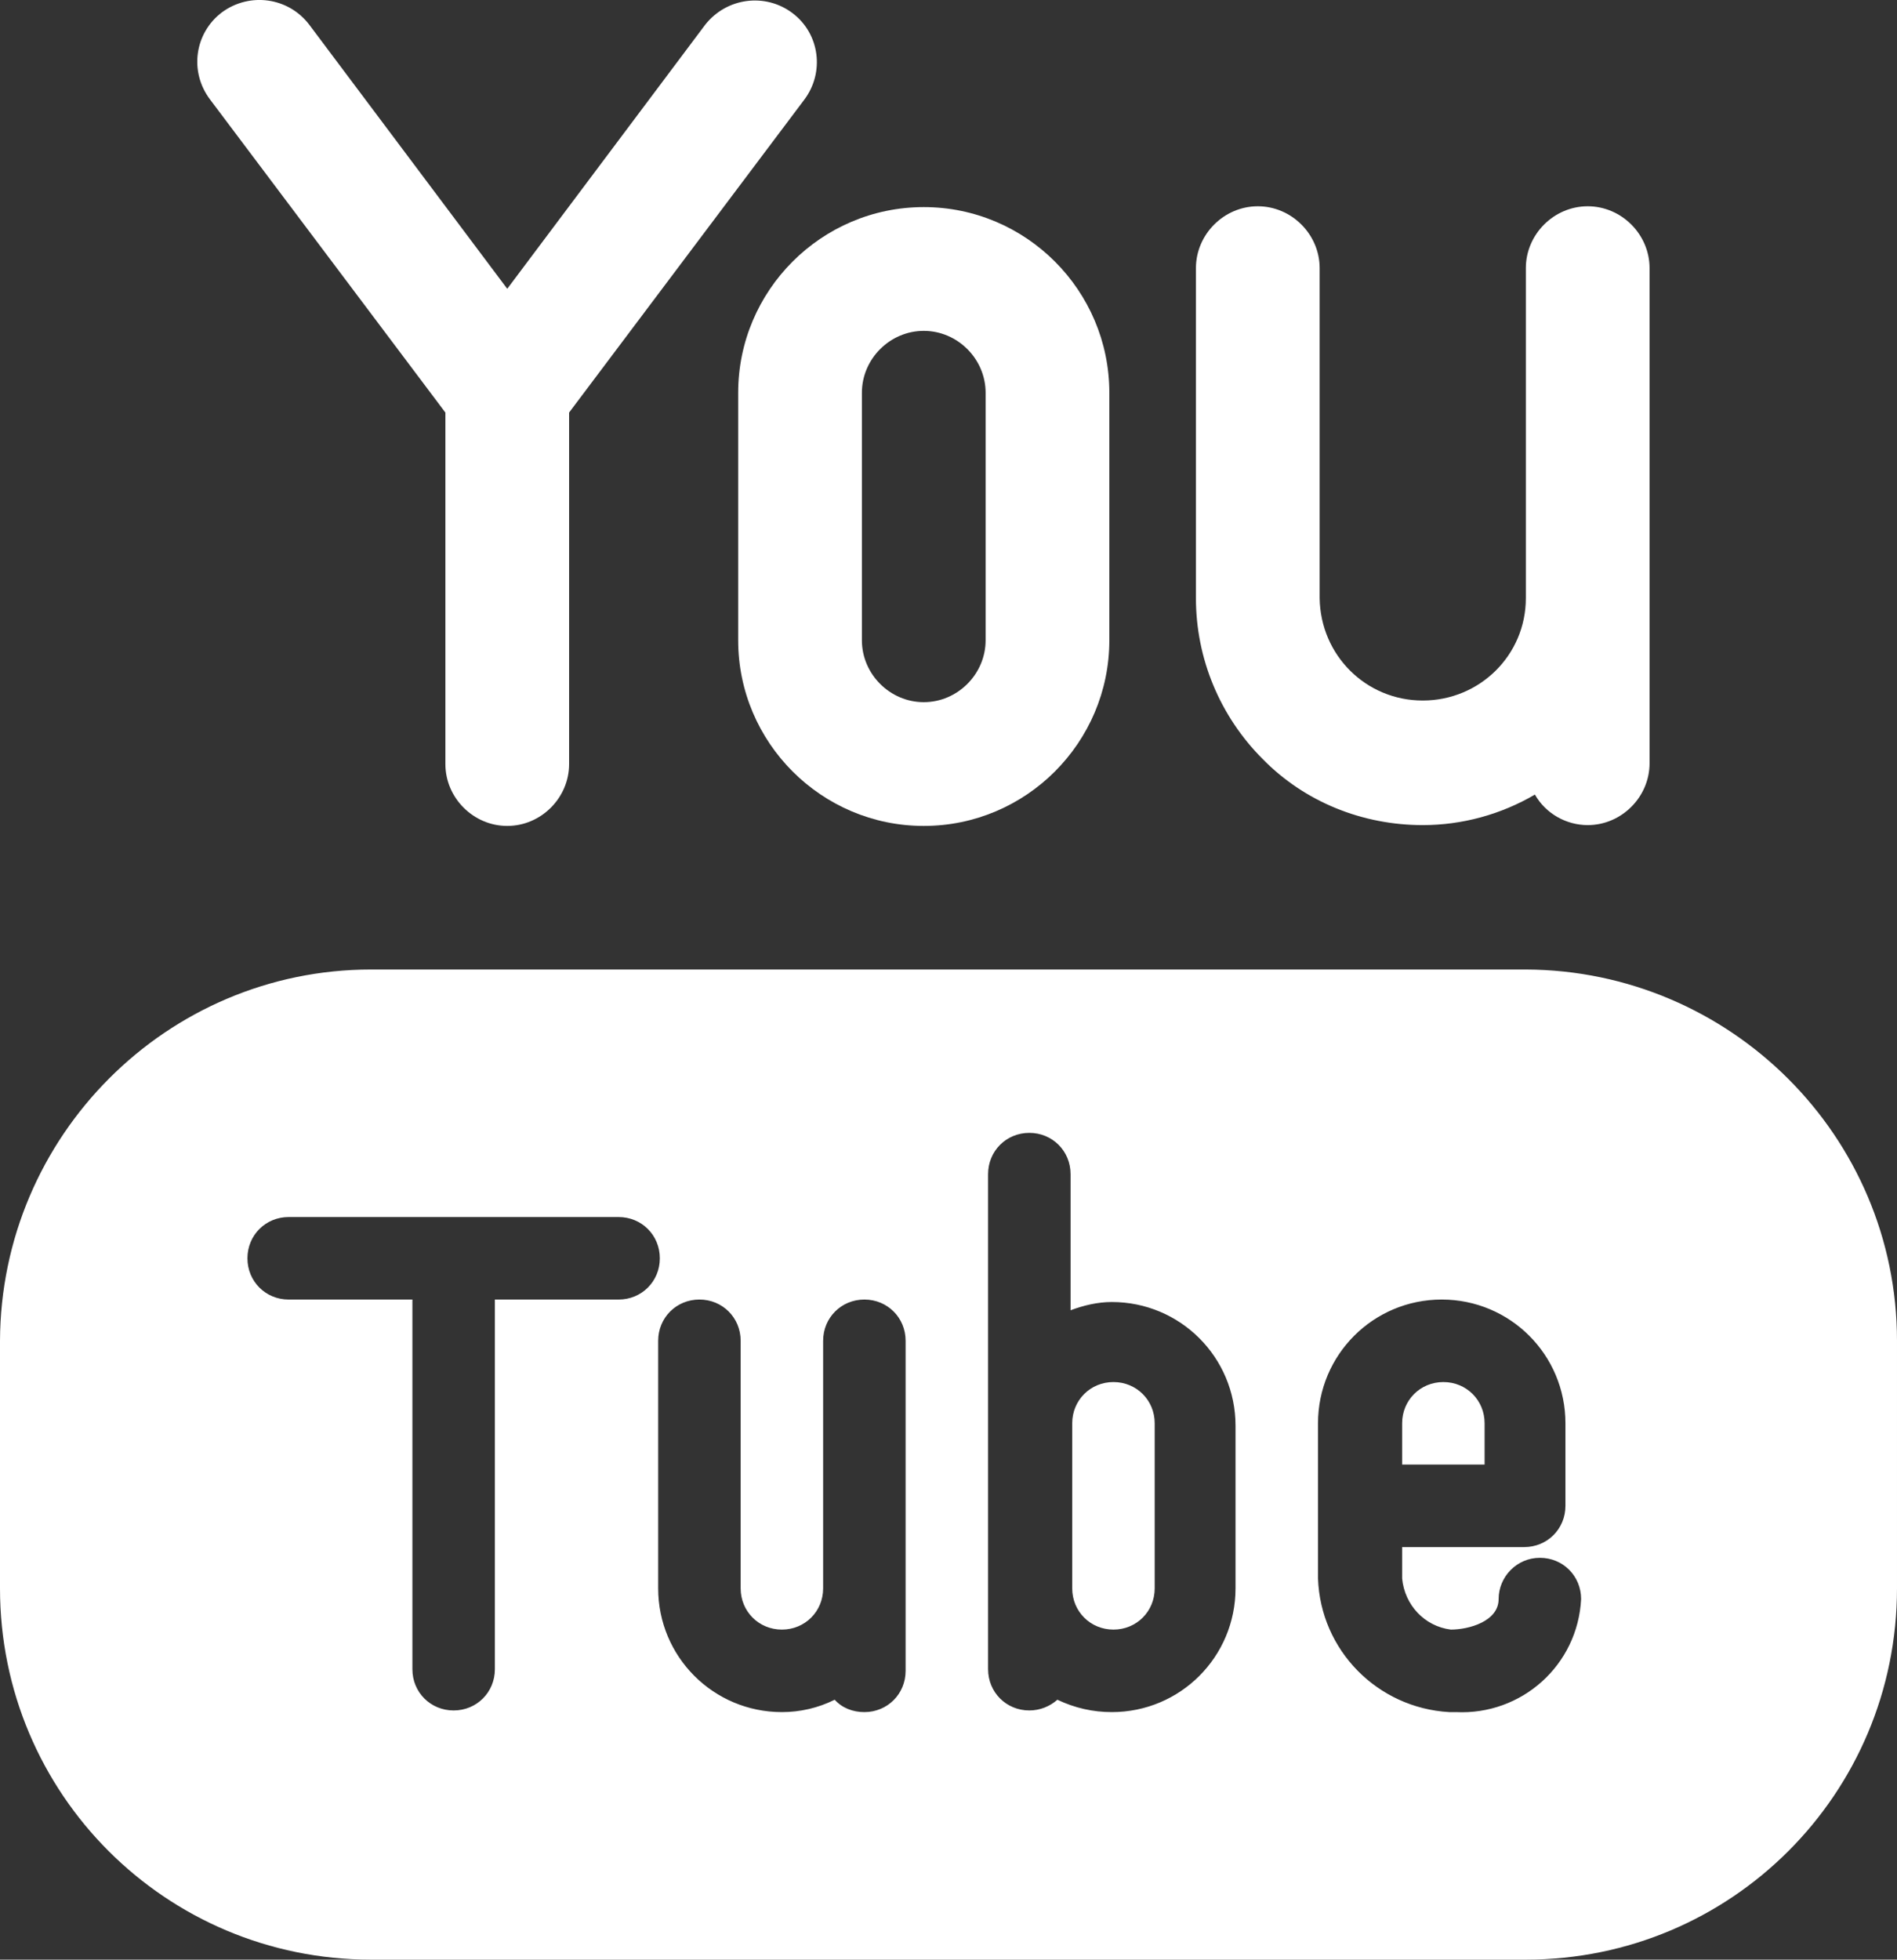
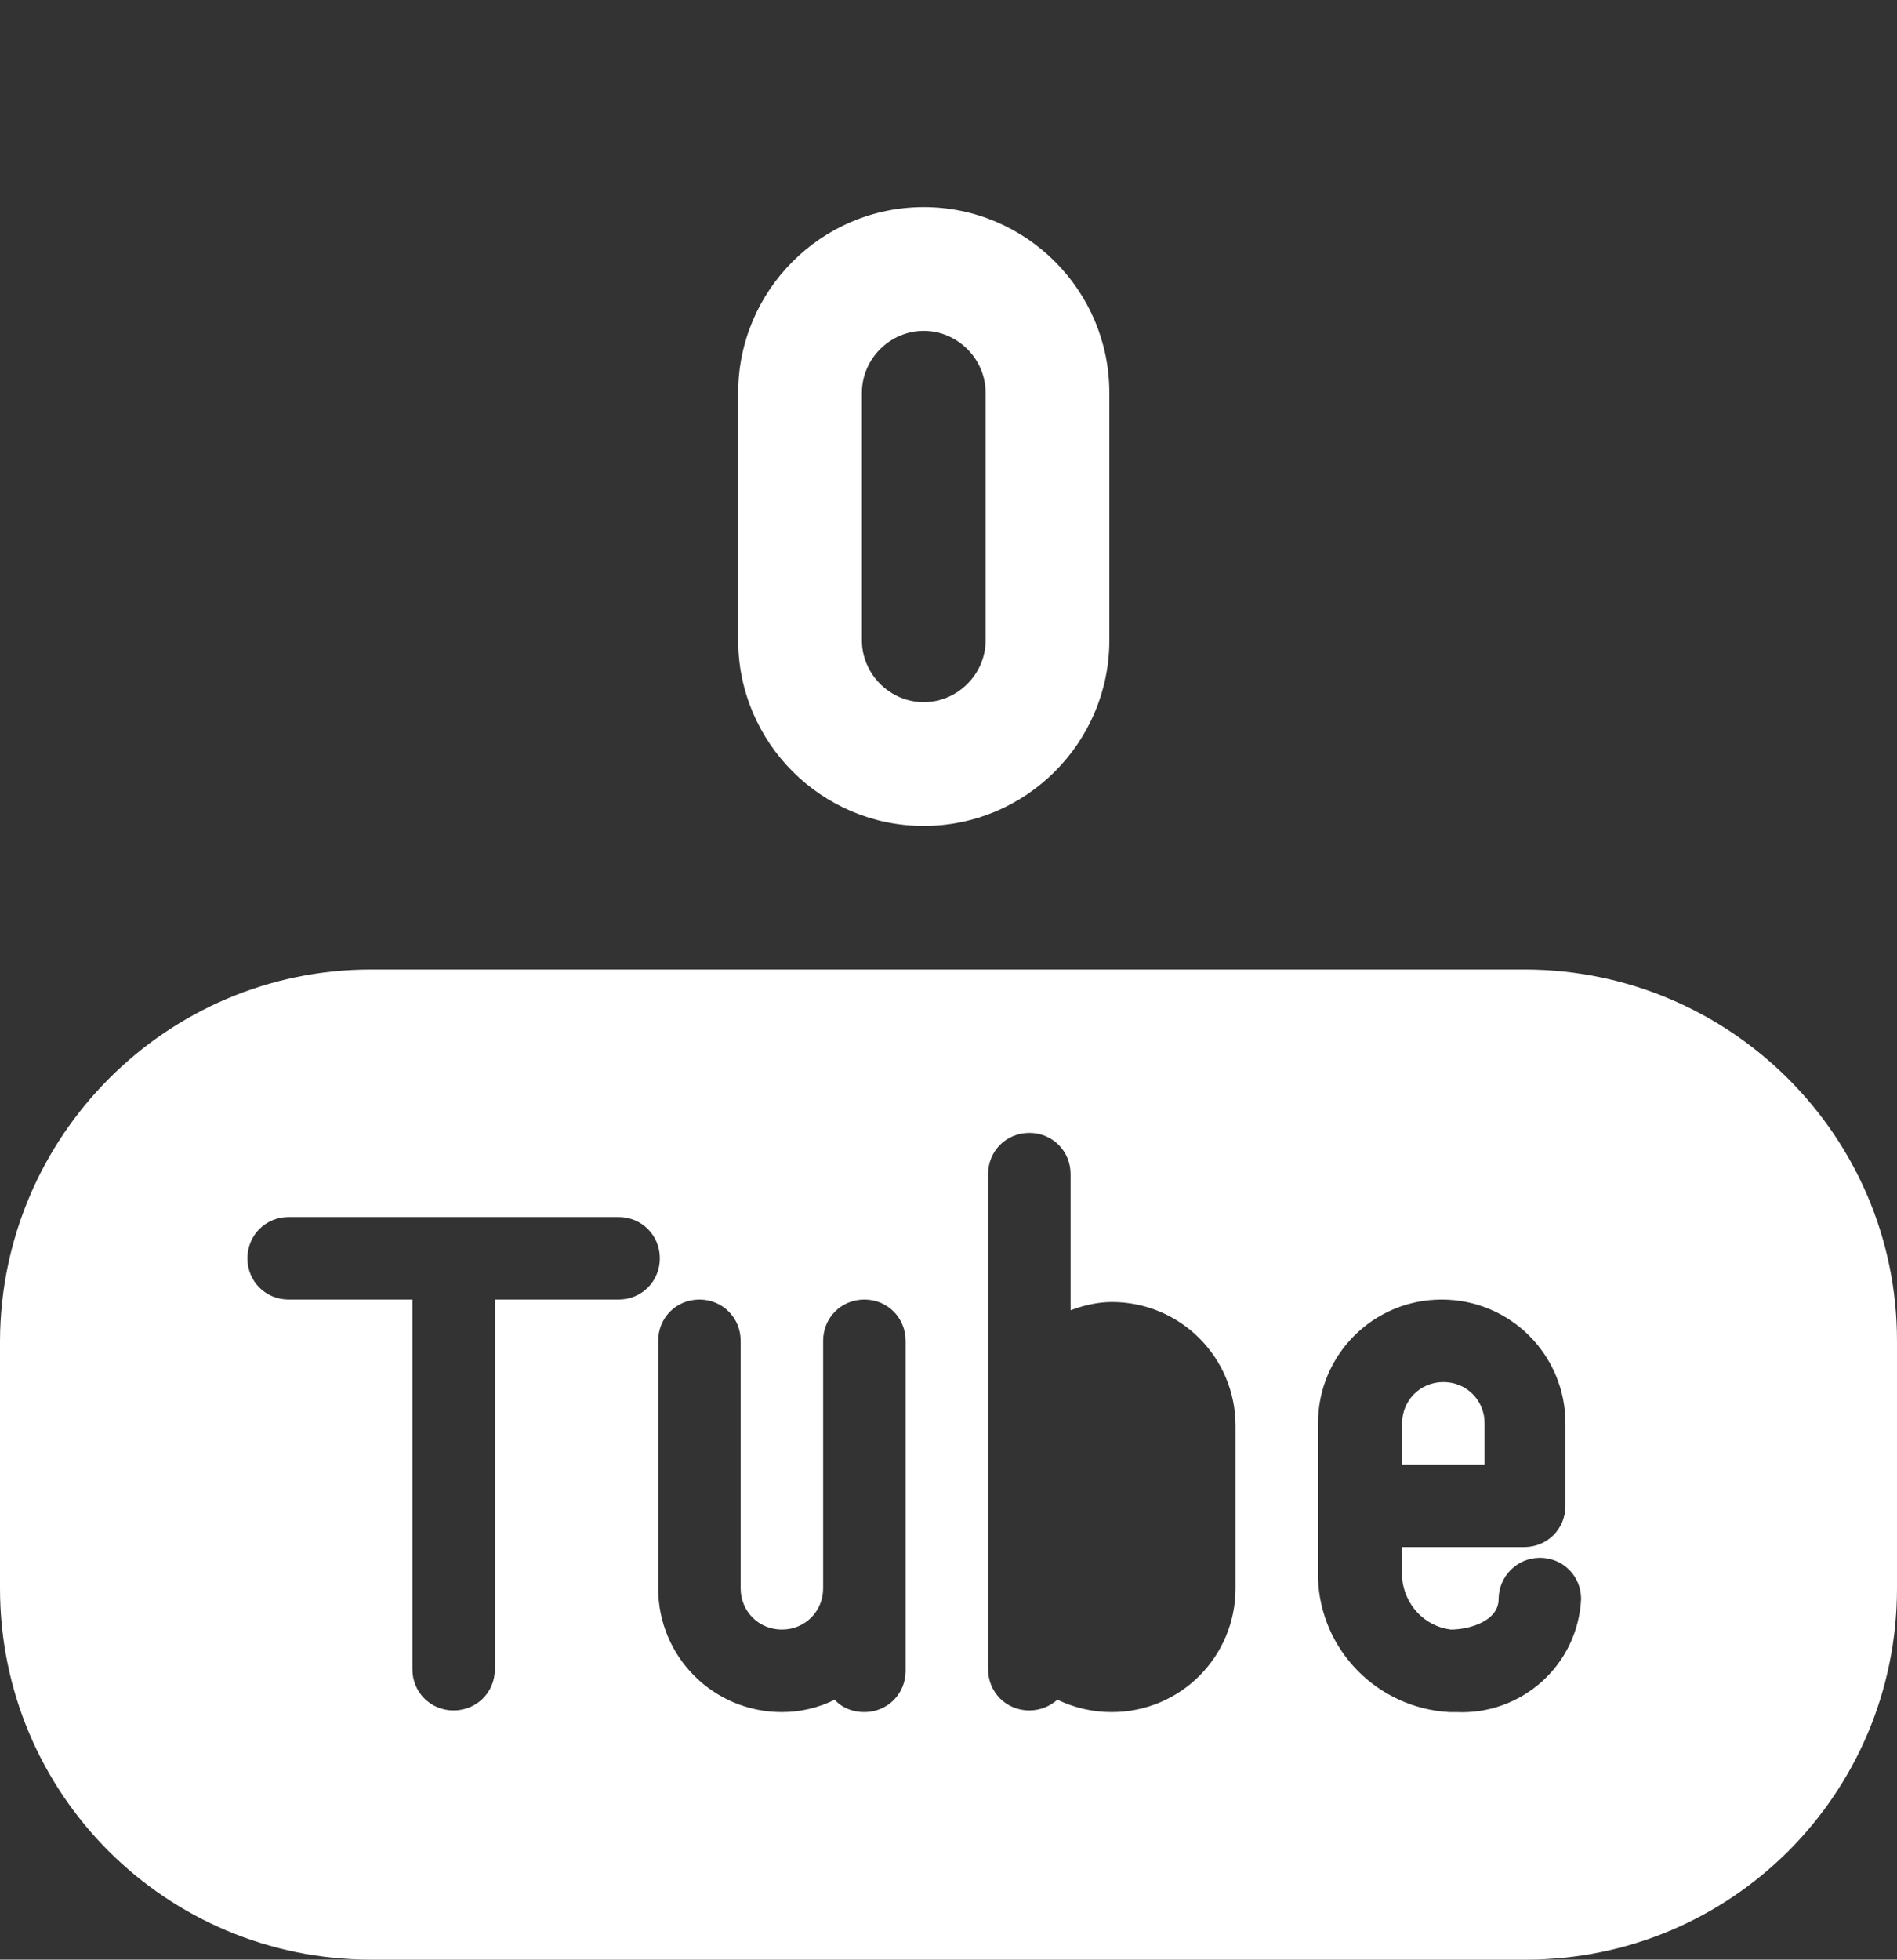
<svg xmlns="http://www.w3.org/2000/svg" id="b" viewBox="0 0 23 23.75">
  <rect x="0" y="0" width="23" height="23.75" fill="#333333" stroke="none" />
  <g id="c">
-     <path d="m5.4,5v4.26c0,.41.34.75.75.75s.75-.34.75-.75v-4.26l2.85-3.79c.25-.33.19-.8-.14-1.05-.33-.25-.8-.19-1.06.14l-2.4,3.2L3.75.3c-.25-.33-.72-.4-1.06-.15-.33.25-.4.72-.14,1.06l2.85,3.79Z" style="fill:#fff; stroke-width:0px;" />
    <path d="m8.95,4.76v3c0,1.24,1.01,2.25,2.25,2.25s2.25-1.01,2.25-2.25v-3c0-1.24-1.01-2.25-2.25-2.25s-2.25,1.01-2.25,2.25Zm1.5,0c0-.41.34-.75.75-.75s.75.34.75.75v3c0,.41-.34.75-.75.75s-.75-.34-.75-.75v-3Z" style="fill:#fff; stroke-width:0px;" />
-     <path d="m15.31,9.2c.51.52,1.21.8,1.94.8.48,0,.95-.13,1.36-.37.13.23.38.37.64.37.41,0,.75-.34.75-.75V3.25c0-.41-.34-.75-.75-.75s-.75.34-.75.75v4c0,.69-.56,1.24-1.25,1.24-.69,0-1.24-.55-1.25-1.24V3.25c0-.41-.34-.75-.75-.75s-.75.34-.75.75v4c0,.73.29,1.43.81,1.95Z" style="fill:#fff; stroke-width:0px;" />
    <path d="m18,17.25c0-.28-.22-.5-.5-.5s-.5.22-.5.5v.5h1v-.5Z" style="fill:#fff; stroke-width:0px;" />
-     <path d="m13.5,16.75c-.28,0-.5.22-.5.5v2c0,.28.22.5.5.5s.5-.22.5-.5v-2c0-.28-.22-.5-.5-.5Z" style="fill:#fff; stroke-width:0px;" />
    <path d="m18.5,11.75H4.5c-2.48,0-4.49,2.02-4.5,4.5v3c0,2.49,2.01,4.5,4.5,4.5h14c2.49,0,4.5-2.01,4.5-4.5v-3c0-2.48-2.02-4.49-4.5-4.5Zm-11,4h-1.5v4.48c0,.28-.22.5-.5.5s-.5-.22-.5-.5v-4.48h-1.5c-.28,0-.5-.22-.5-.5s.22-.5.5-.5h4c.28,0,.5.22.5.5s-.22.5-.5.5Zm3.48,3.5v1c0,.28-.22.5-.5.5-.14,0-.27-.05-.36-.15-.2.1-.42.15-.64.15-.83,0-1.5-.67-1.5-1.5v-3c0-.28.22-.5.5-.5s.5.22.5.5v3c0,.28.22.5.5.5s.5-.22.5-.5v-3c0-.28.22-.5.5-.5s.5.22.5.5v3Zm4,0c0,.83-.67,1.5-1.5,1.5-.23,0-.45-.05-.66-.15-.09.08-.21.13-.34.13-.28,0-.5-.22-.5-.5v-6c0-.28.22-.5.5-.5s.5.22.5.5v1.65c.16-.06.33-.1.5-.1.83,0,1.5.67,1.5,1.5v1.97Zm2.59,1.5c-.87-.05-1.56-.75-1.59-1.62v-1.88c0-.83.67-1.5,1.5-1.5s1.5.67,1.5,1.5v1c0,.28-.22.5-.5.5h-1.48v.38c.03.32.27.58.59.62.22,0,.58-.1.58-.37s.22-.5.5-.5.5.22.5.5c-.04.8-.72,1.41-1.52,1.37-.02,0-.04,0-.06,0h-.02Z" style="fill:#fff; stroke-width:0px;" />
  </g>
</svg>